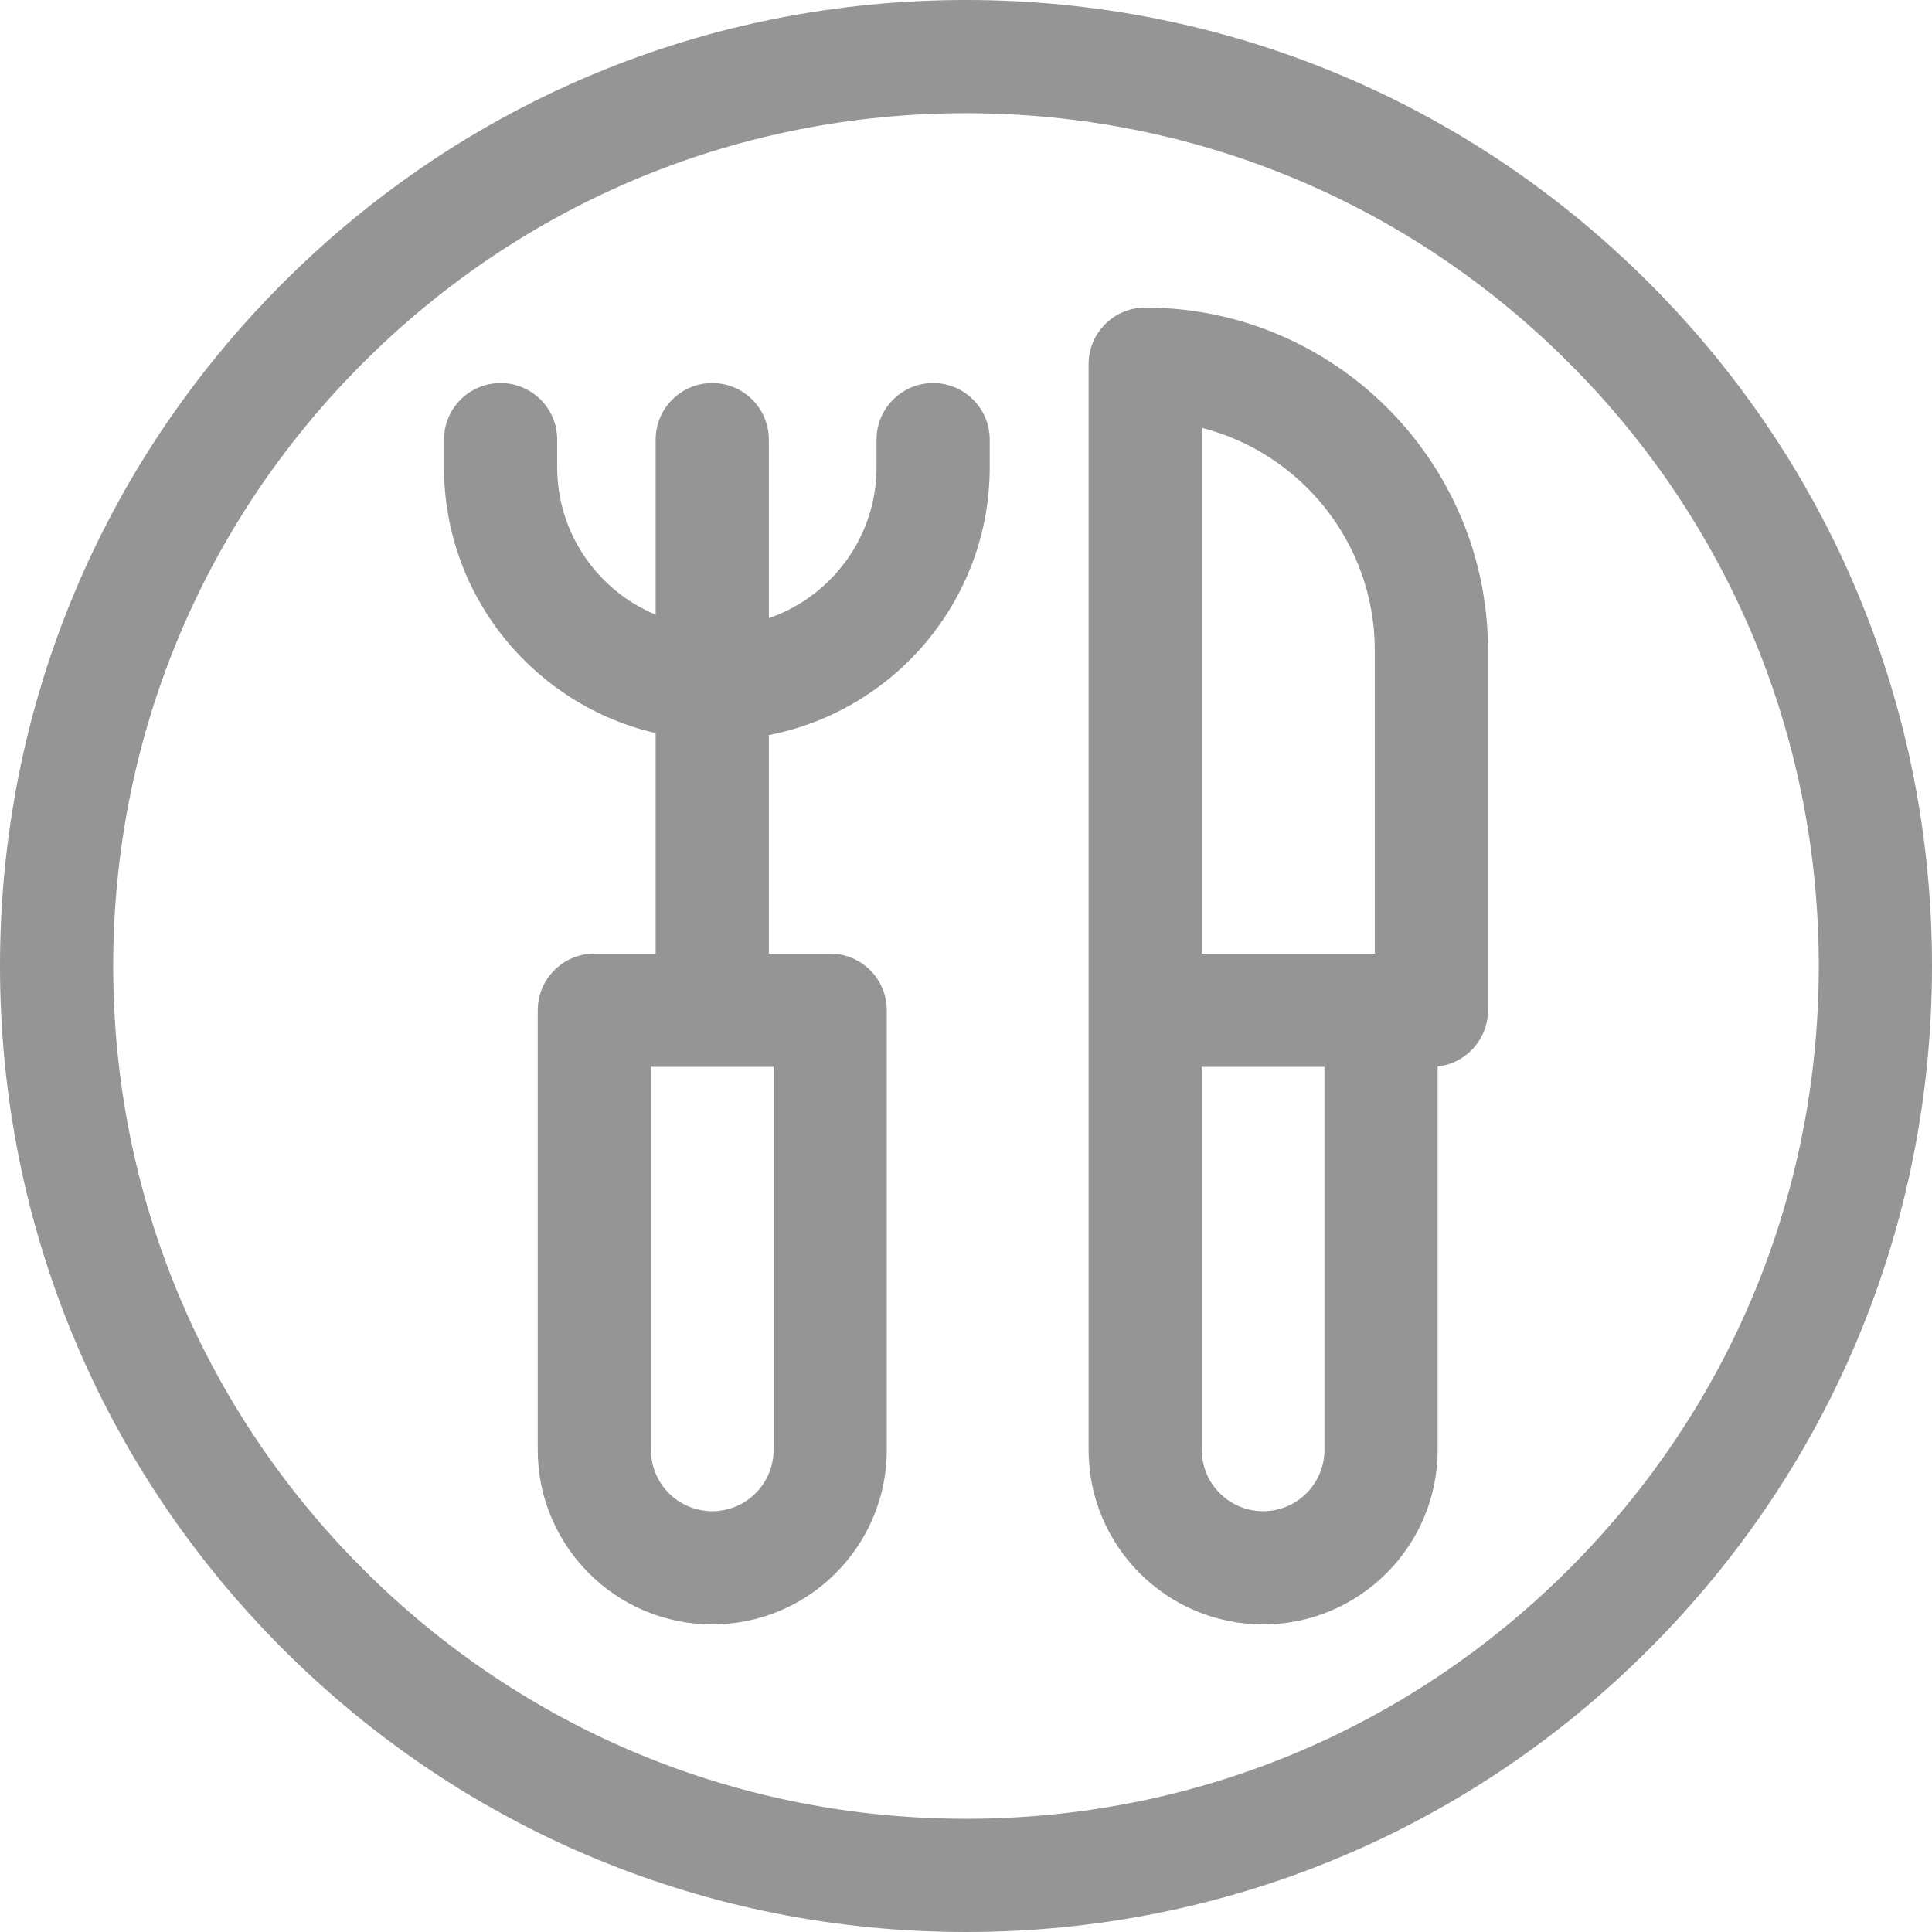
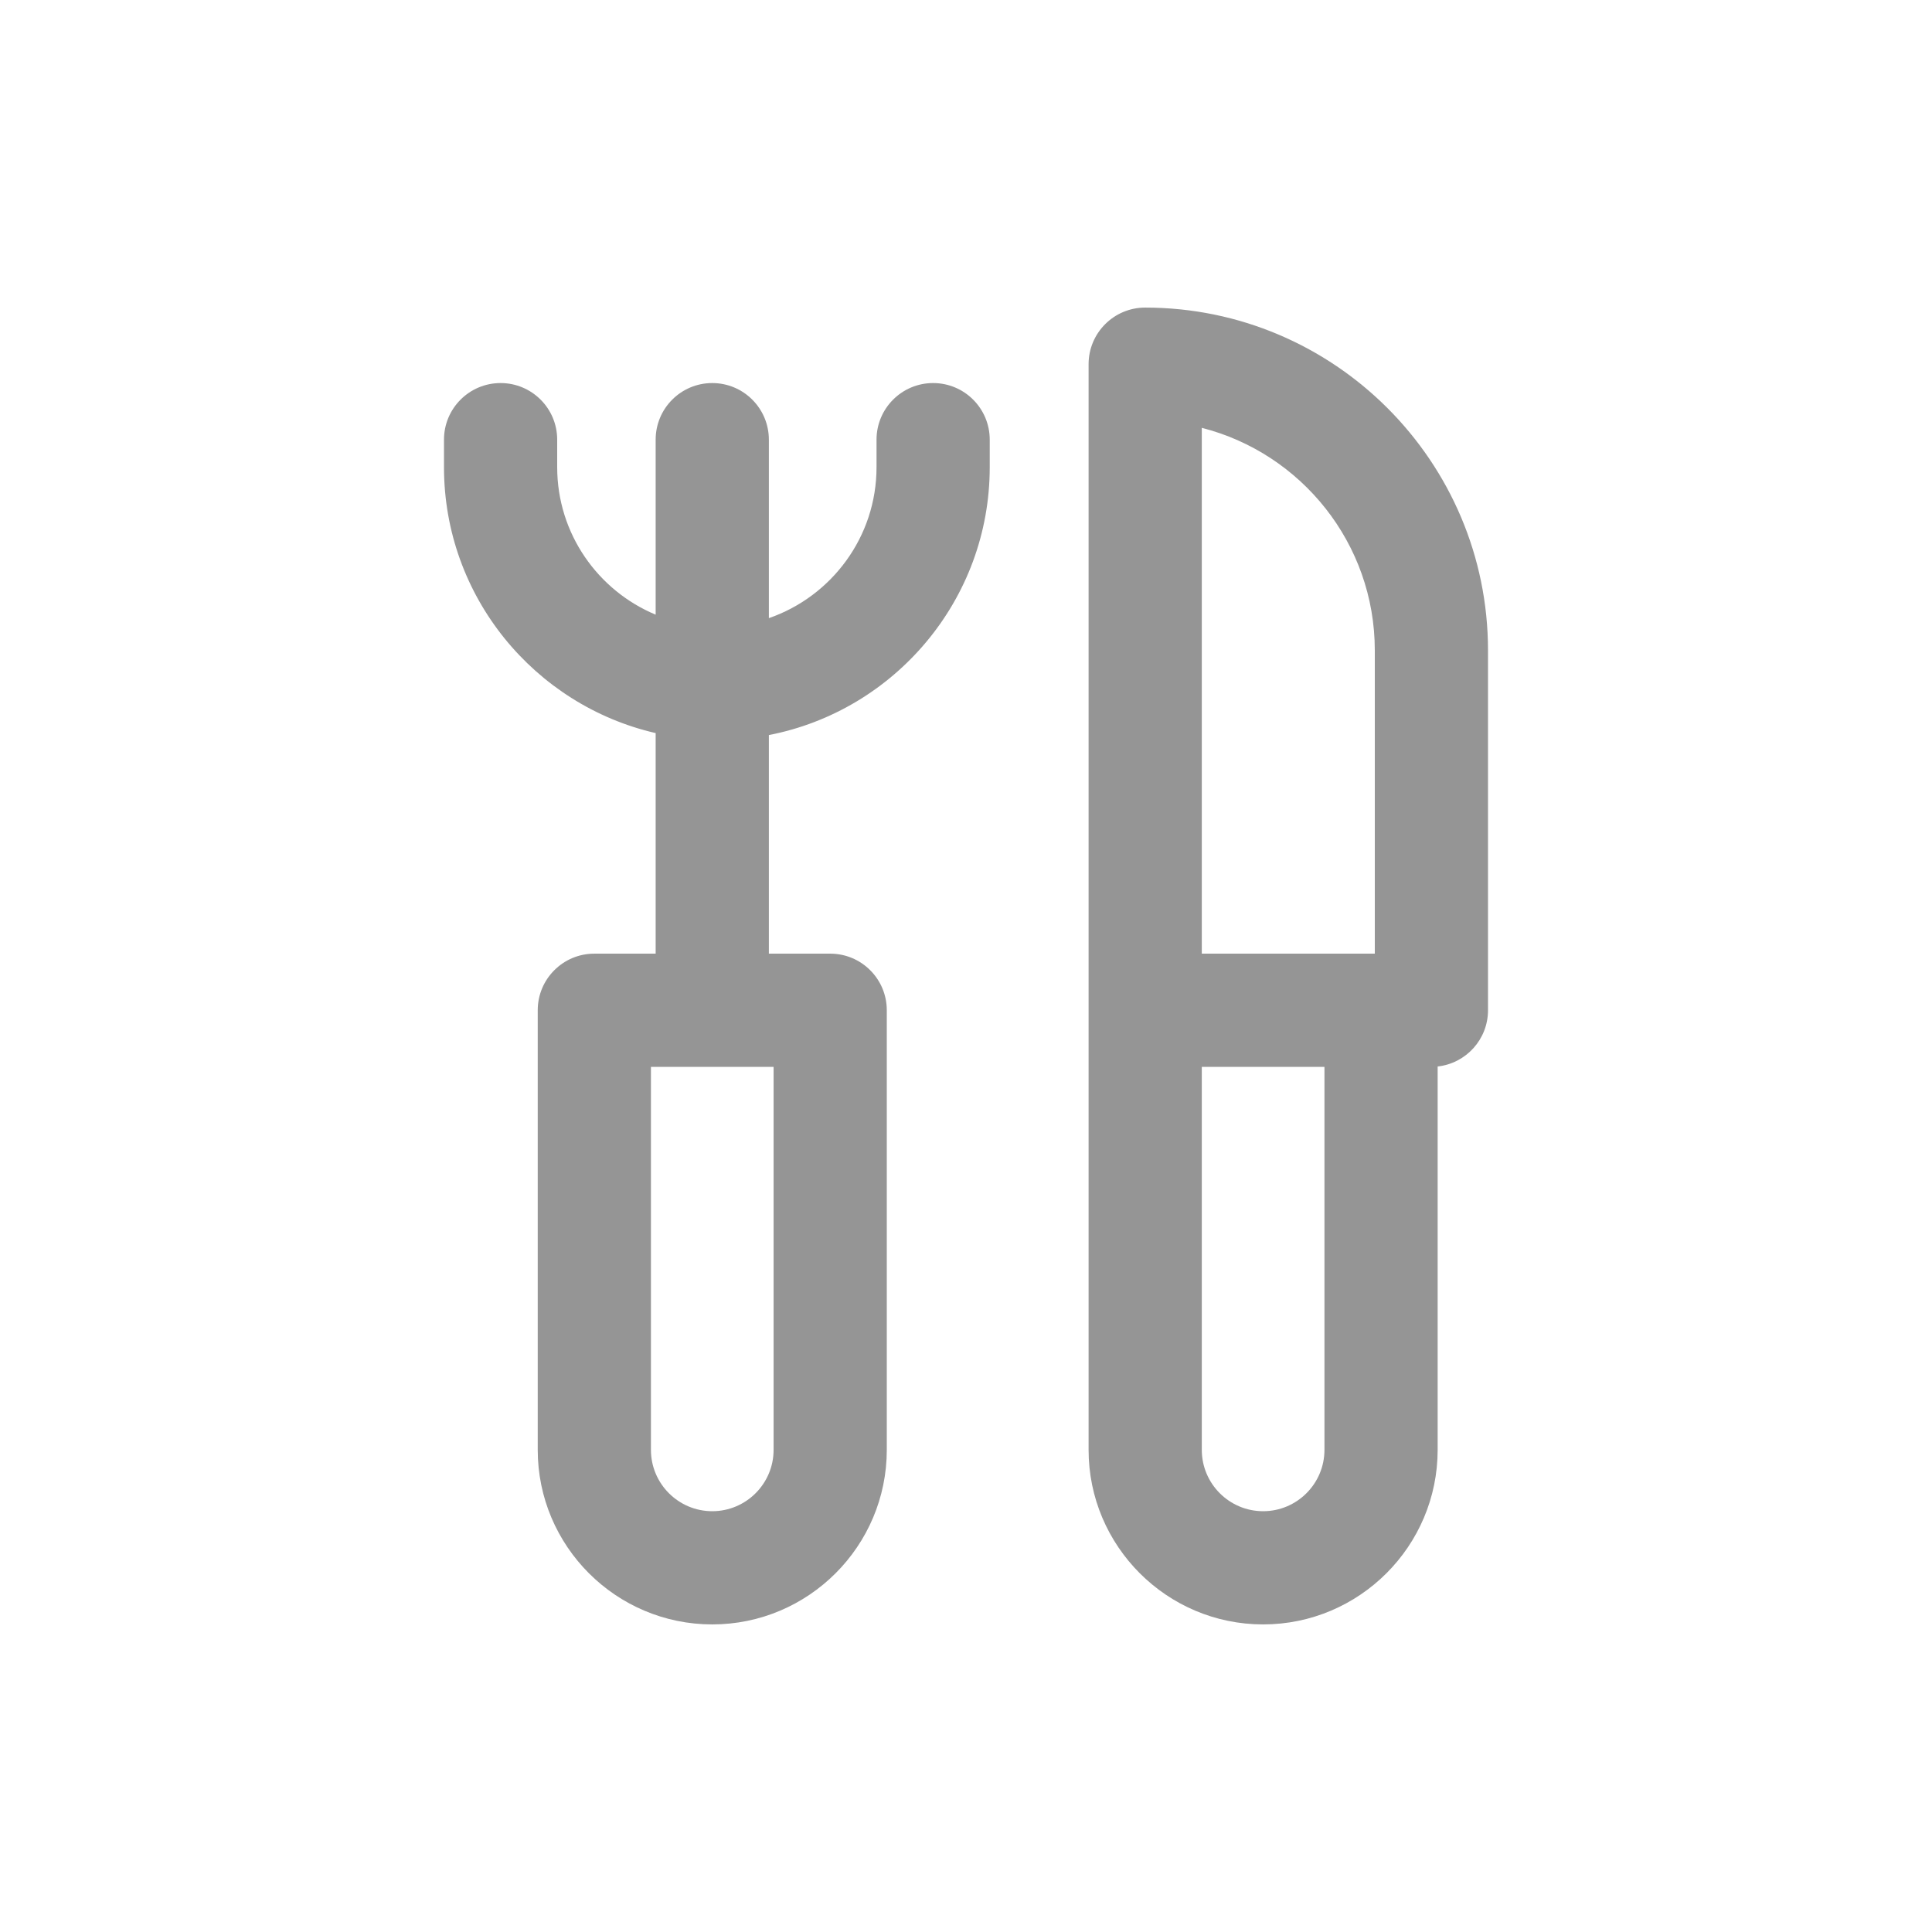
<svg xmlns="http://www.w3.org/2000/svg" version="1.1" width="35" height="35" x="0" y="0" viewBox="0 0 512 512" style="enable-background:new 0 0 512 512" xml:space="preserve" class="">
  <g>
    <g>
-       <path d="m437.02 74.98c-48.353-48.351-112.64-74.98-181.02-74.98s-132.667 26.629-181.02 74.98c-48.351 48.353-74.98 112.64-74.98 181.02s26.629 132.667 74.98 181.02c48.353 48.351 112.64 74.98 181.02 74.98s132.667-26.629 181.02-74.98c48.351-48.353 74.98-112.64 74.98-181.02s-26.629-132.667-74.98-181.02zm-21.214 340.826c-42.686 42.686-99.439 66.194-159.806 66.194s-117.12-23.508-159.806-66.194-66.194-99.439-66.194-159.806 23.508-117.12 66.194-159.806 99.439-66.194 159.806-66.194 117.12 23.508 159.806 66.194 66.194 99.439 66.194 159.806-23.508 117.12-66.194 159.806z" fill="#959595" data-original="#000000" style="" class="" />
      <path d="m247.289 101.514c-8.284 0-15 6.716-15 15v7.302c0 18.508-11.949 34.267-28.533 39.998v-47.3c0-8.284-6.716-15-15-15s-15 6.716-15 15v46.379c-15.305-6.377-26.094-21.488-26.094-39.077v-7.302c0-8.284-6.716-15-15-15s-15 6.716-15 15v7.302c0 34.297 24.007 63.073 56.094 70.458v58.453h-16.252c-8.284 0-15 6.716-15 15v116.508c0 25.503 20.749 46.252 46.252 46.252s46.252-20.749 46.252-46.252v-116.508c0-8.284-6.716-15-15-15h-16.252v-57.93c33.303-6.454 58.533-35.82 58.533-70.981v-7.302c0-8.285-6.716-15-15-15zm-42.28 282.72c0 8.961-7.291 16.252-16.252 16.252s-16.252-7.291-16.252-16.252v-101.507h32.505v101.507z" fill="#959595" data-original="#000000" style="" class="" />
      <path d="m303.488 81.514c-8.284 0-15 6.716-15 15v287.721c0 25.504 20.749 46.252 46.252 46.252s46.252-20.748 46.252-46.252v-101.604c7.505-.825 13.345-7.18 13.345-14.904v-95.363c.001-50.095-40.754-90.85-90.849-90.85zm15 31.87c26.322 6.698 45.85 30.602 45.85 58.979v80.363h-45.85zm16.253 287.102c-8.961 0-16.252-7.291-16.252-16.252v-101.507h32.505v101.508c-.001 8.96-7.292 16.251-16.253 16.251z" fill="#959595" data-original="#000000" style="" class="" />
    </g>
  </g>
</svg>